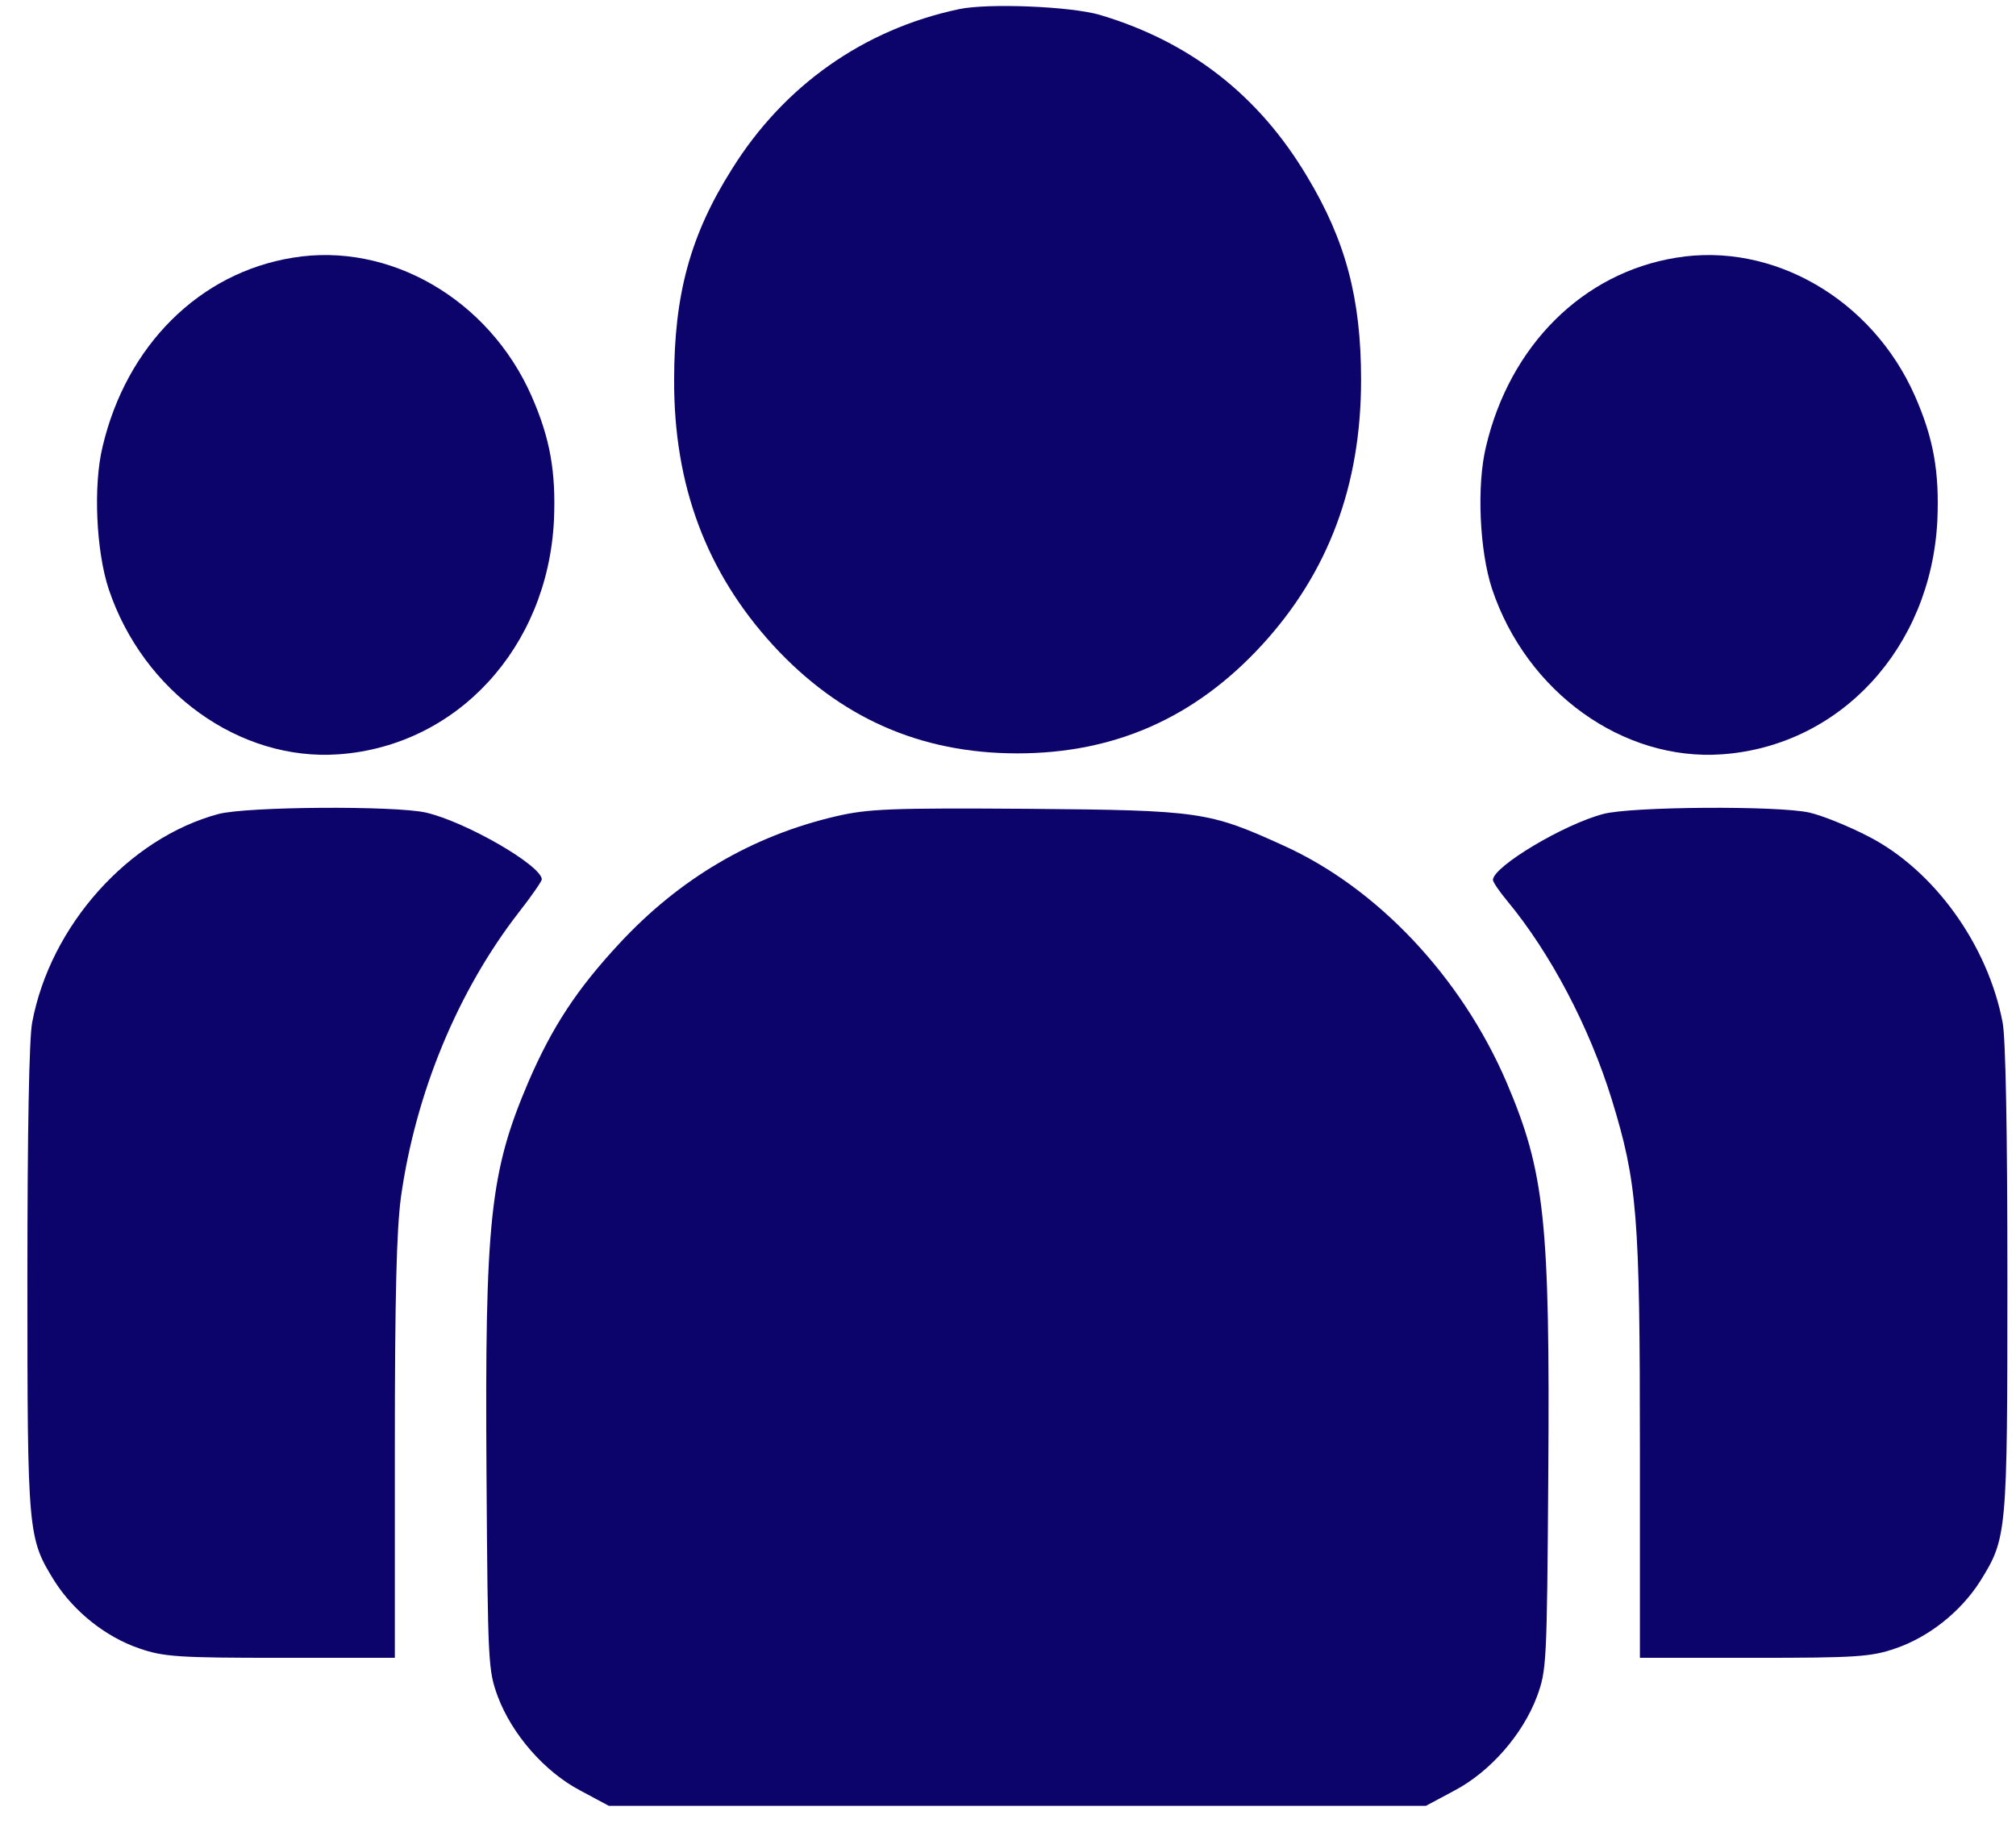
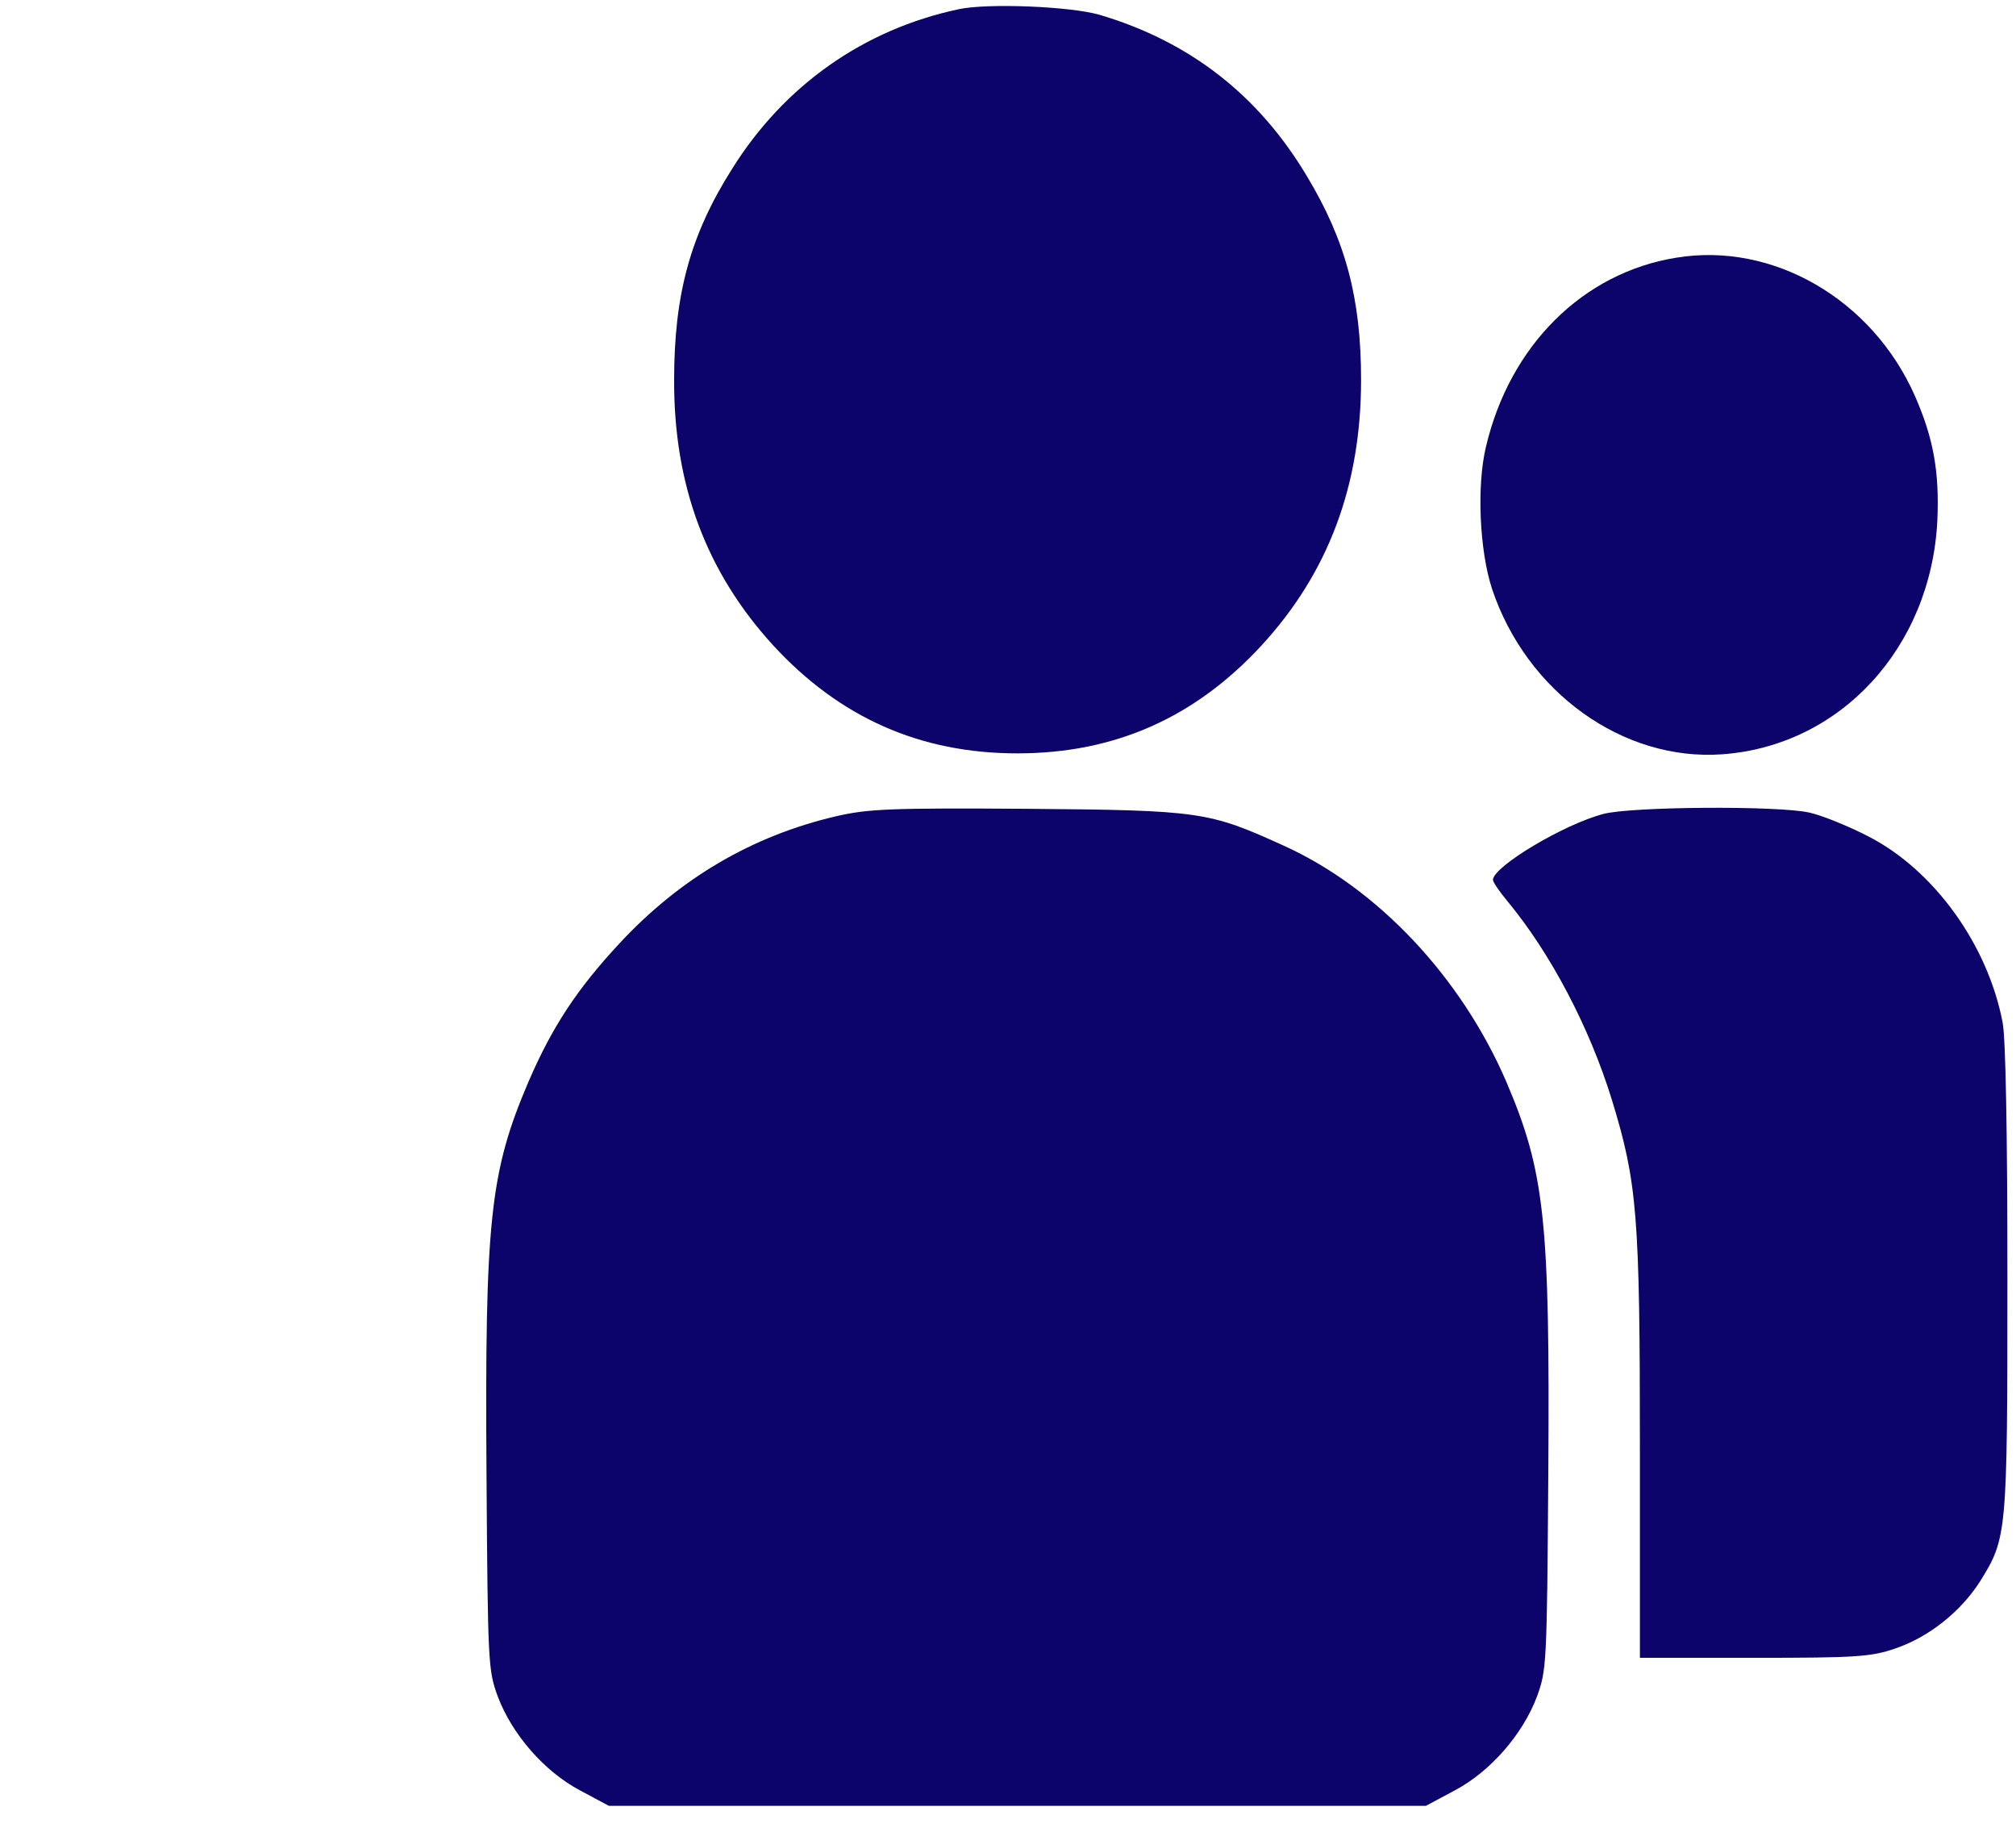
<svg xmlns="http://www.w3.org/2000/svg" width="56" height="51" viewBox="0 0 56 51" fill="none">
  <g clip-path="url(#clip0_68_2332)">
    <g clip-path="url(#clip1_68_2332)">
      <g clip-path="url(#clip2_68_2332)">
        <path d="M26.64 0.254C23.986 0.815 21.776 2.382 20.335 4.692C19.17 6.532 18.726 8.19 18.726 10.552C18.714 13.489 19.627 15.904 21.476 17.927C23.325 19.937 25.559 20.929 28.261 20.929C30.963 20.929 33.196 19.937 35.046 17.927C36.895 15.917 37.808 13.489 37.808 10.552C37.808 8.281 37.375 6.676 36.307 4.901C34.962 2.643 33.052 1.155 30.543 0.411C29.726 0.176 27.444 0.084 26.64 0.254Z" fill="#0C046B" />
-         <path d="M8.134 7.159C5.54 7.576 3.511 9.6 2.85 12.406C2.586 13.489 2.67 15.303 3.018 16.361C3.979 19.232 6.657 21.151 9.407 20.955C12.697 20.72 15.207 17.992 15.387 14.468C15.447 13.098 15.279 12.171 14.763 10.996C13.574 8.307 10.812 6.715 8.134 7.159Z" fill="#0C046B" />
        <path d="M46.562 7.159C43.968 7.576 41.939 9.6 41.278 12.406C41.014 13.489 41.098 15.303 41.446 16.361C42.407 19.232 45.085 21.151 47.835 20.955C51.125 20.72 53.635 17.992 53.815 14.468C53.875 13.098 53.707 12.171 53.191 10.996C52.002 8.307 49.24 6.715 46.562 7.159Z" fill="#0C046B" />
-         <path d="M6.069 22.613C3.583 23.279 1.397 25.706 0.893 28.408C0.809 28.852 0.761 31.397 0.761 35.535C0.761 42.635 0.773 42.727 1.517 43.928C2.058 44.776 2.946 45.481 3.871 45.794C4.544 46.029 4.976 46.055 7.798 46.055H10.968V40.273C10.968 35.939 11.016 34.19 11.136 33.264C11.545 30.353 12.722 27.521 14.415 25.341C14.763 24.897 15.051 24.479 15.051 24.427C15.027 24.036 12.95 22.835 11.833 22.574C10.968 22.378 6.873 22.404 6.069 22.613Z" fill="#0C046B" />
        <path d="M23.217 22.678C20.875 23.226 18.87 24.414 17.201 26.215C16.024 27.482 15.339 28.526 14.679 30.053C13.61 32.559 13.466 33.89 13.514 40.965C13.55 46.264 13.562 46.395 13.826 47.126C14.223 48.183 15.123 49.214 16.108 49.736L16.913 50.167H28.261H39.609L40.414 49.736C41.398 49.214 42.299 48.183 42.695 47.126C42.959 46.395 42.971 46.264 43.008 40.965C43.056 33.89 42.911 32.559 41.843 30.053C40.582 27.129 38.252 24.662 35.646 23.487C33.581 22.548 33.34 22.509 28.561 22.469C24.73 22.443 24.118 22.469 23.217 22.678Z" fill="#0C046B" />
        <path d="M44.533 22.613C43.44 22.9 41.494 24.062 41.47 24.44C41.47 24.506 41.651 24.767 41.867 25.028C43.068 26.476 44.148 28.526 44.773 30.549C45.481 32.859 45.553 33.76 45.553 40.273V46.055H48.724C51.546 46.055 51.978 46.029 52.651 45.794C53.575 45.481 54.464 44.776 55.004 43.928C55.749 42.727 55.761 42.635 55.761 35.535C55.761 31.397 55.713 28.852 55.629 28.408C55.22 26.255 53.731 24.179 51.906 23.239C51.354 22.952 50.609 22.652 50.261 22.574C49.408 22.378 45.301 22.404 44.533 22.613Z" fill="#0C046B" />
      </g>
    </g>
  </g>
  <defs>
    <clipPath id="clip0_68_2332">
      <rect width="55" height="50" fill="white" transform="translate(0.761 0.167)" />
    </clipPath>
    <clipPath id="clip1_68_2332">
      <rect width="55" height="50" fill="white" transform="translate(0.761 0.167)" />
    </clipPath>
    <clipPath id="clip2_68_2332">
      <rect width="55" height="50" fill="white" transform="translate(0.761 0.167)" />
    </clipPath>
  </defs>
</svg>